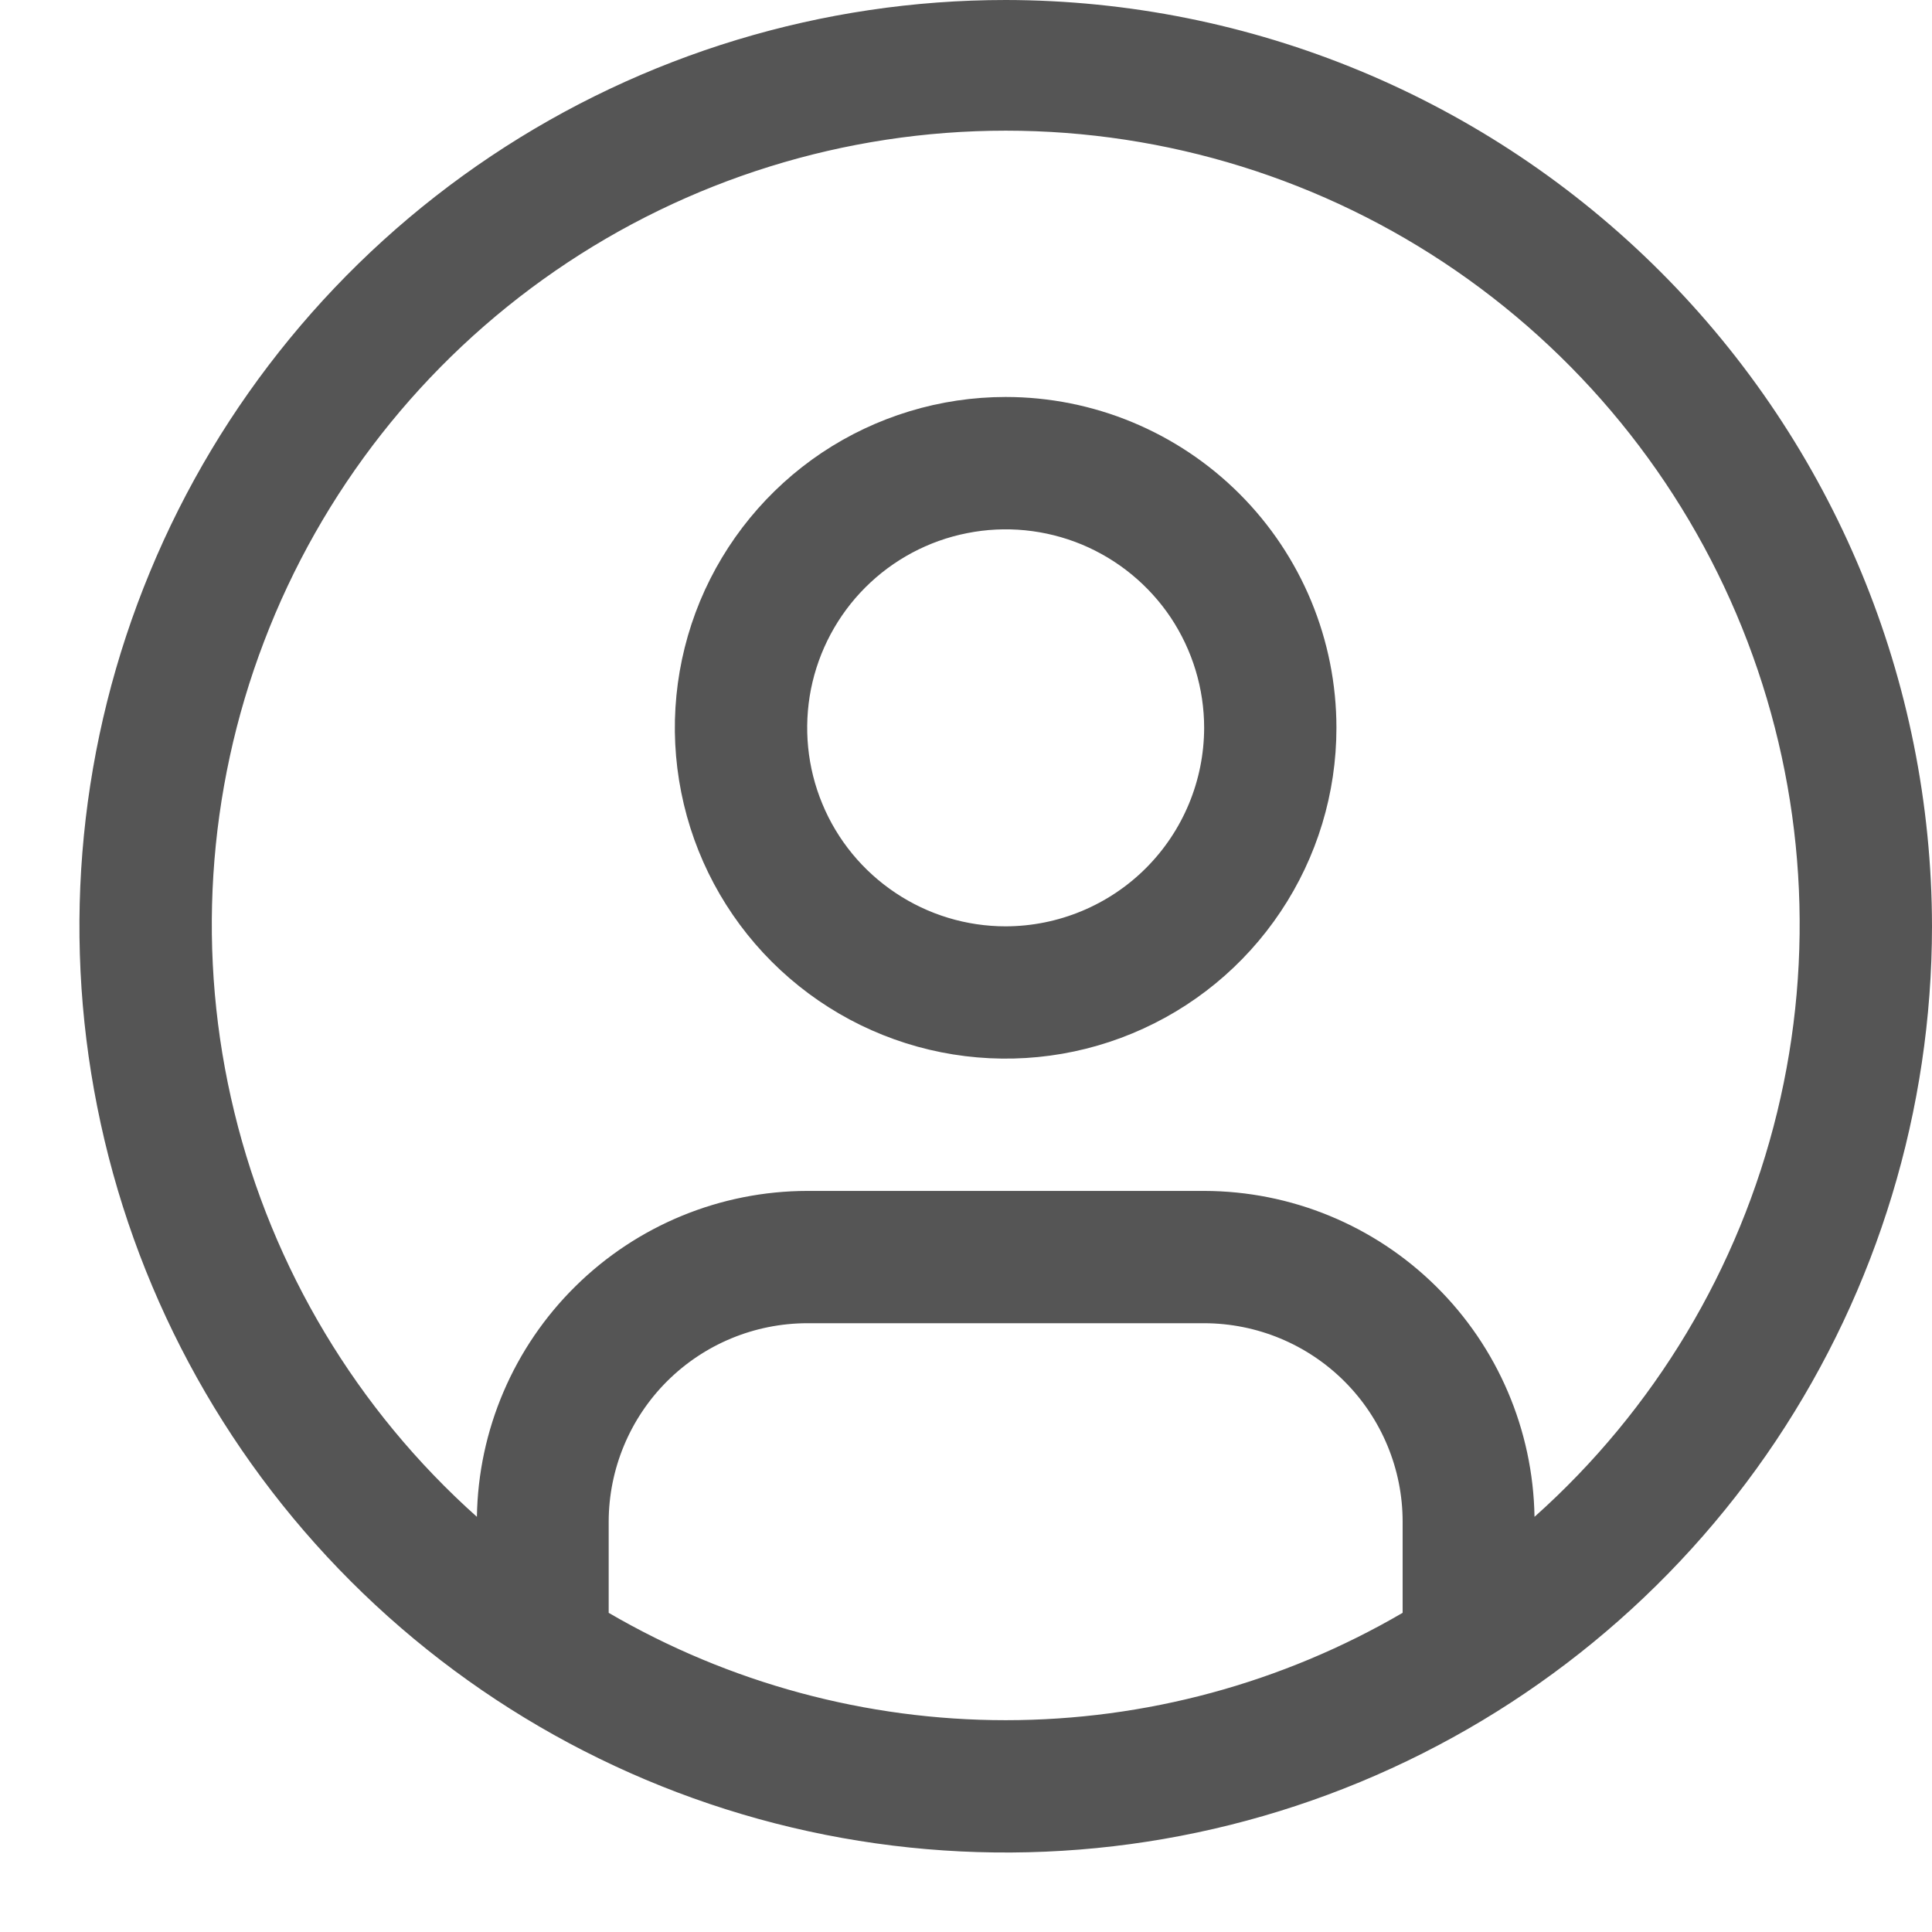
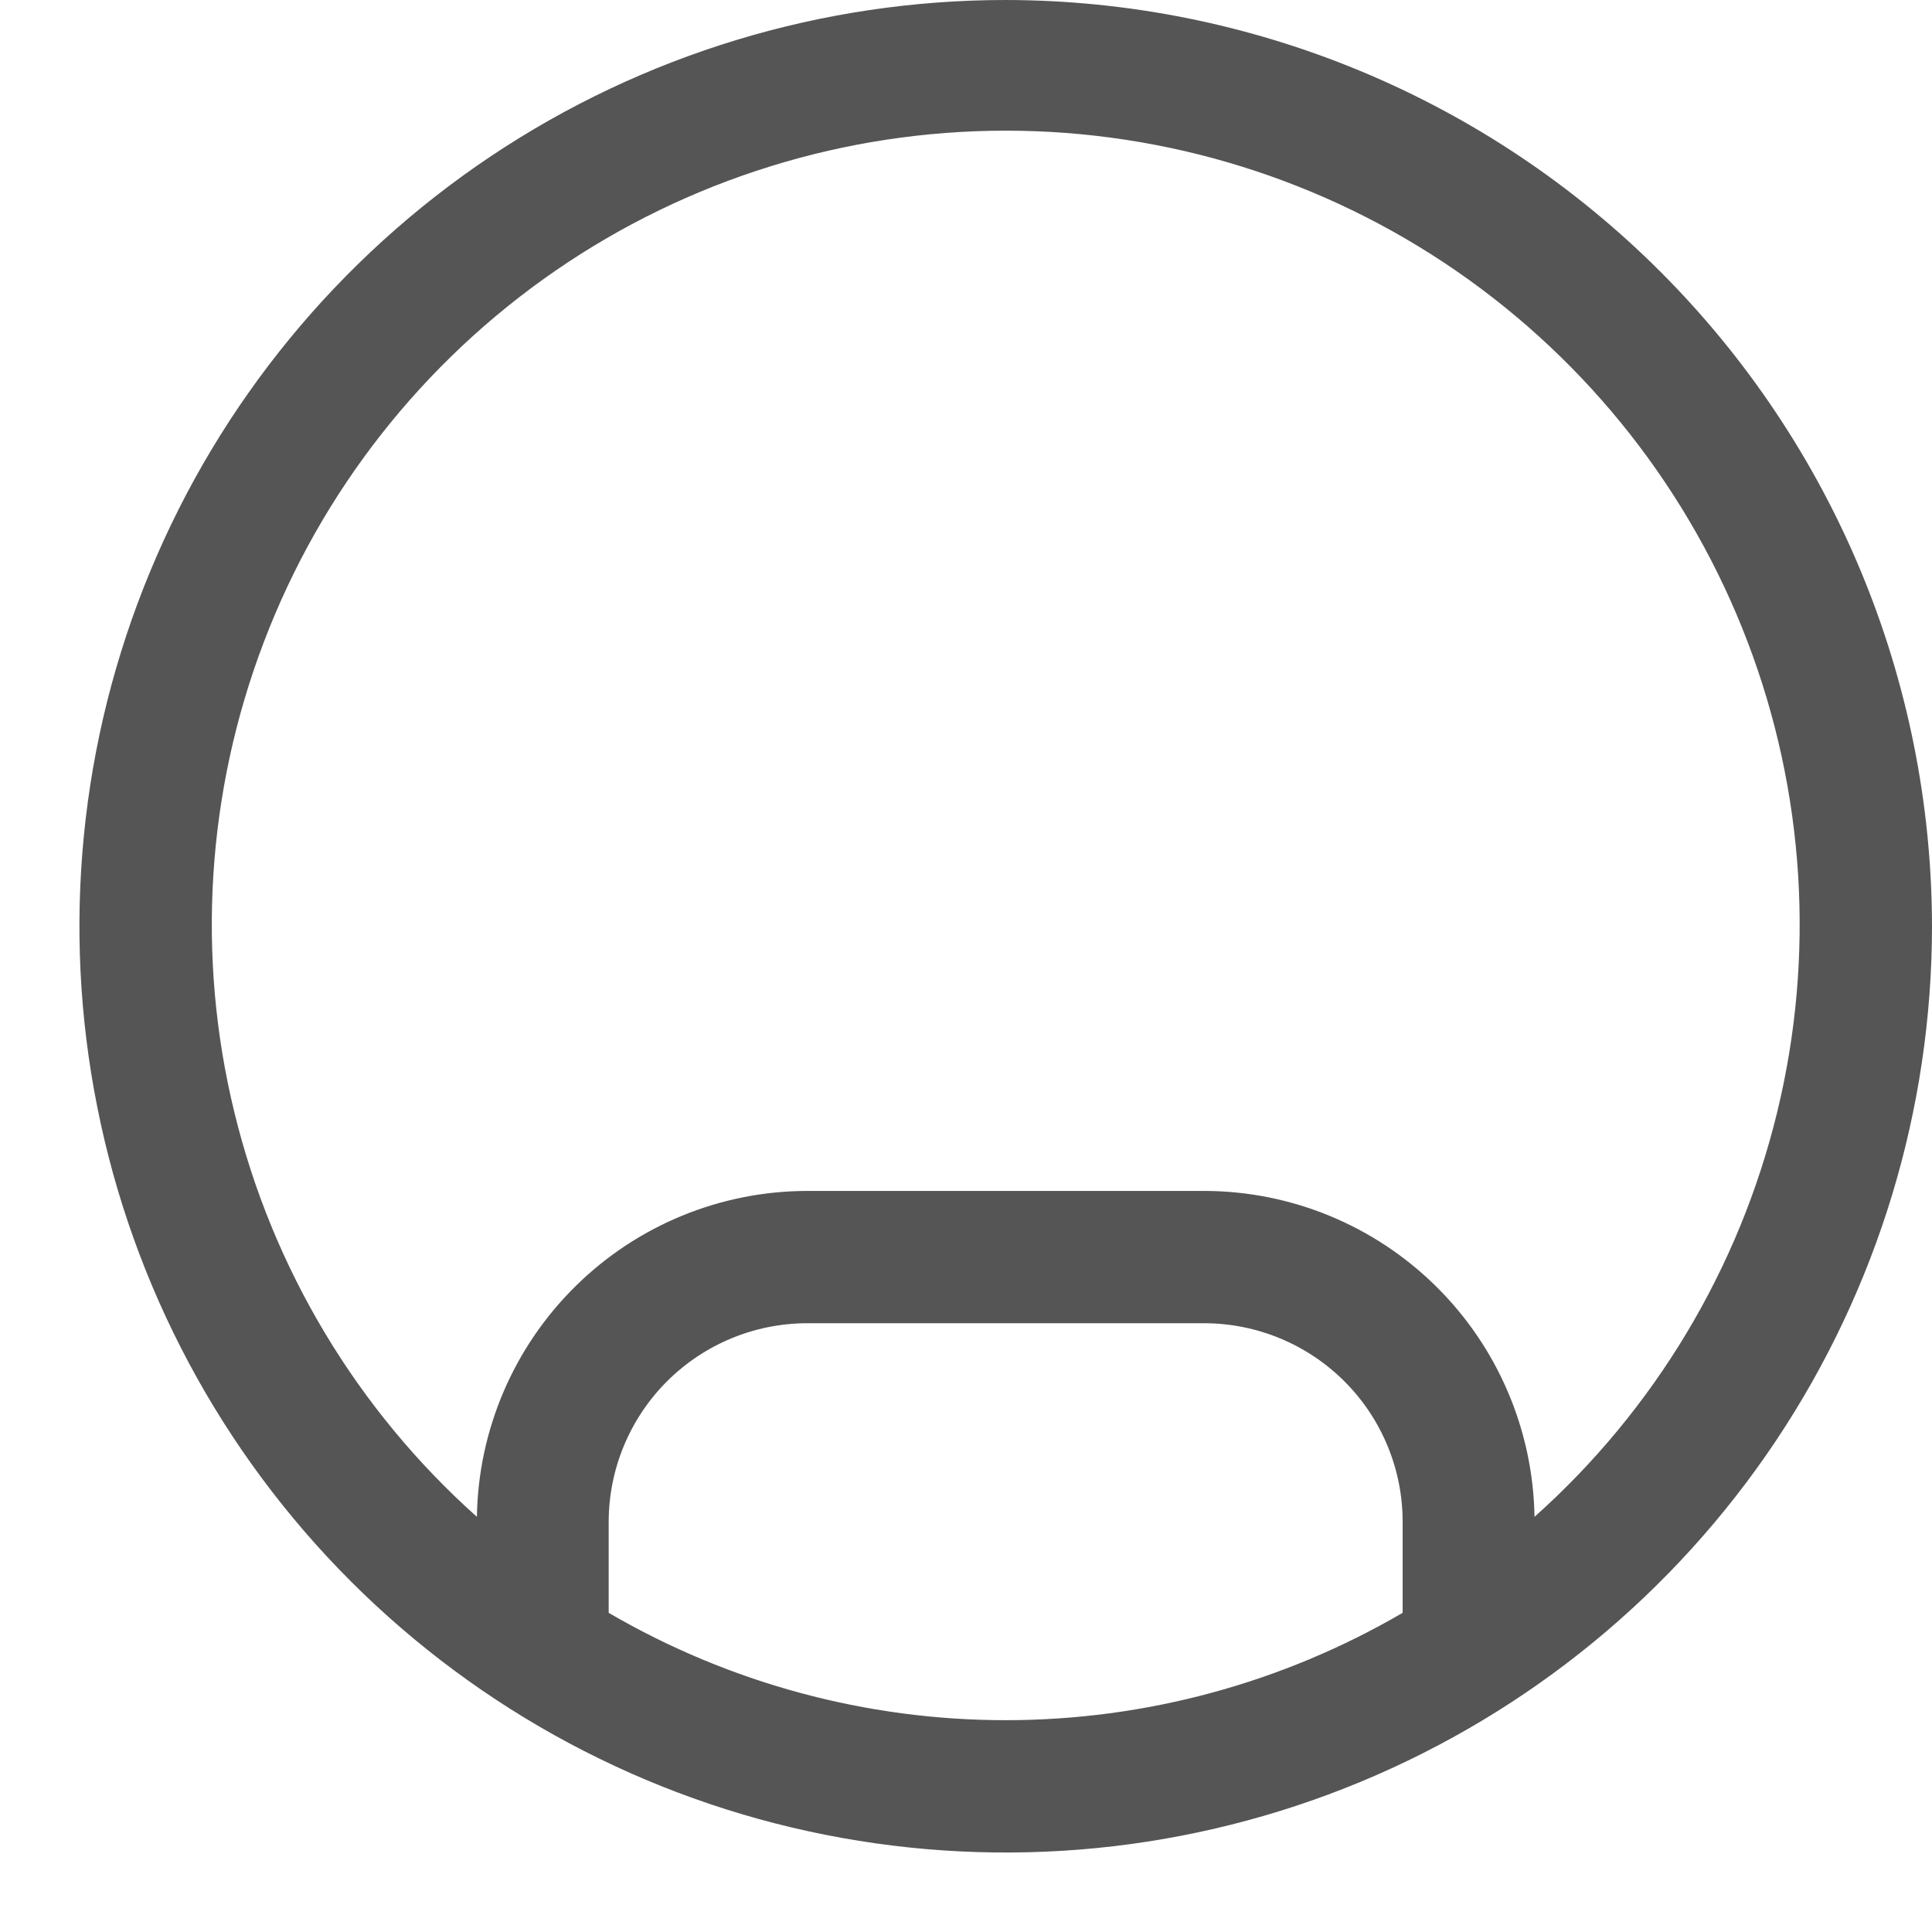
<svg xmlns="http://www.w3.org/2000/svg" width="19" height="19" viewBox="0 0 19 19" fill="none">
-   <path d="M9.89 9.61L9.89 9.61C10.54 9.609 11.164 9.35 11.623 8.891C12.083 8.431 12.341 7.808 12.342 7.158V7.158C12.342 6.673 12.198 6.199 11.929 5.795C11.659 5.392 11.276 5.078 10.828 4.892C10.38 4.707 9.887 4.658 9.412 4.753C8.936 4.847 8.499 5.081 8.156 5.424C7.813 5.767 7.58 6.204 7.485 6.679C7.391 7.155 7.439 7.648 7.625 8.096C7.81 8.544 8.125 8.927 8.528 9.196C8.931 9.466 9.405 9.61 9.89 9.61ZM8.36 4.868C8.813 4.566 9.345 4.404 9.89 4.404C10.62 4.404 11.32 4.694 11.837 5.211C12.353 5.727 12.643 6.427 12.643 7.158C12.643 7.702 12.482 8.234 12.179 8.687C11.877 9.14 11.447 9.493 10.944 9.701C10.441 9.91 9.887 9.964 9.353 9.858C8.819 9.752 8.328 9.489 7.943 9.104C7.558 8.719 7.296 8.229 7.19 7.695C7.083 7.161 7.138 6.607 7.346 6.104C7.555 5.601 7.908 5.171 8.36 4.868Z" fill="#555555" stroke="#555555" />
  <path d="M9.89 0.5C12.173 0.503 14.361 1.411 15.975 3.025C17.589 4.639 18.497 6.827 18.5 9.11C18.499 10.812 17.994 12.476 17.049 13.892C16.103 15.308 14.758 16.411 13.185 17.063C11.612 17.715 9.881 17.885 8.211 17.553C6.541 17.221 5.007 16.401 3.803 15.197C2.599 13.993 1.779 12.459 1.447 10.789C1.114 9.119 1.285 7.388 1.937 5.815C2.588 4.241 3.692 2.897 5.107 1.951C6.523 1.005 8.187 0.5 9.89 0.5ZM5.486 14.964V14.965V15.861V16.148L5.734 16.293C6.996 17.029 8.43 17.417 9.89 17.417C11.351 17.417 12.785 17.029 14.046 16.293L14.294 16.148V15.861L14.294 14.965L14.294 14.964C14.294 14.315 14.035 13.691 13.576 13.232C13.116 12.772 12.493 12.514 11.843 12.513H11.842H7.938L7.938 12.513C7.288 12.514 6.665 12.772 6.205 13.232C5.746 13.691 5.487 14.315 5.486 14.964ZM14.591 14.924L14.598 15.417H15.09H15.091H15.282L15.424 15.29C16.68 14.169 17.565 12.693 17.963 11.057C18.361 9.422 18.253 7.704 17.653 6.132C17.053 4.559 15.989 3.206 14.603 2.251C13.217 1.296 11.574 0.785 9.891 0.785C8.208 0.785 6.564 1.296 5.178 2.251C3.792 3.206 2.728 4.559 2.129 6.132C1.529 7.704 1.42 9.422 1.819 11.057C2.217 12.693 3.102 14.169 4.357 15.29L5.174 16.019L5.19 14.924C5.201 14.202 5.496 13.513 6.01 13.006C6.524 12.498 7.217 12.213 7.939 12.212C7.939 12.212 7.939 12.212 7.939 12.212H11.841C11.842 12.212 11.842 12.212 11.842 12.212C12.564 12.213 13.257 12.498 13.771 13.006C14.285 13.513 14.579 14.202 14.591 14.924Z" fill="#555555" stroke="#555555" />
</svg>